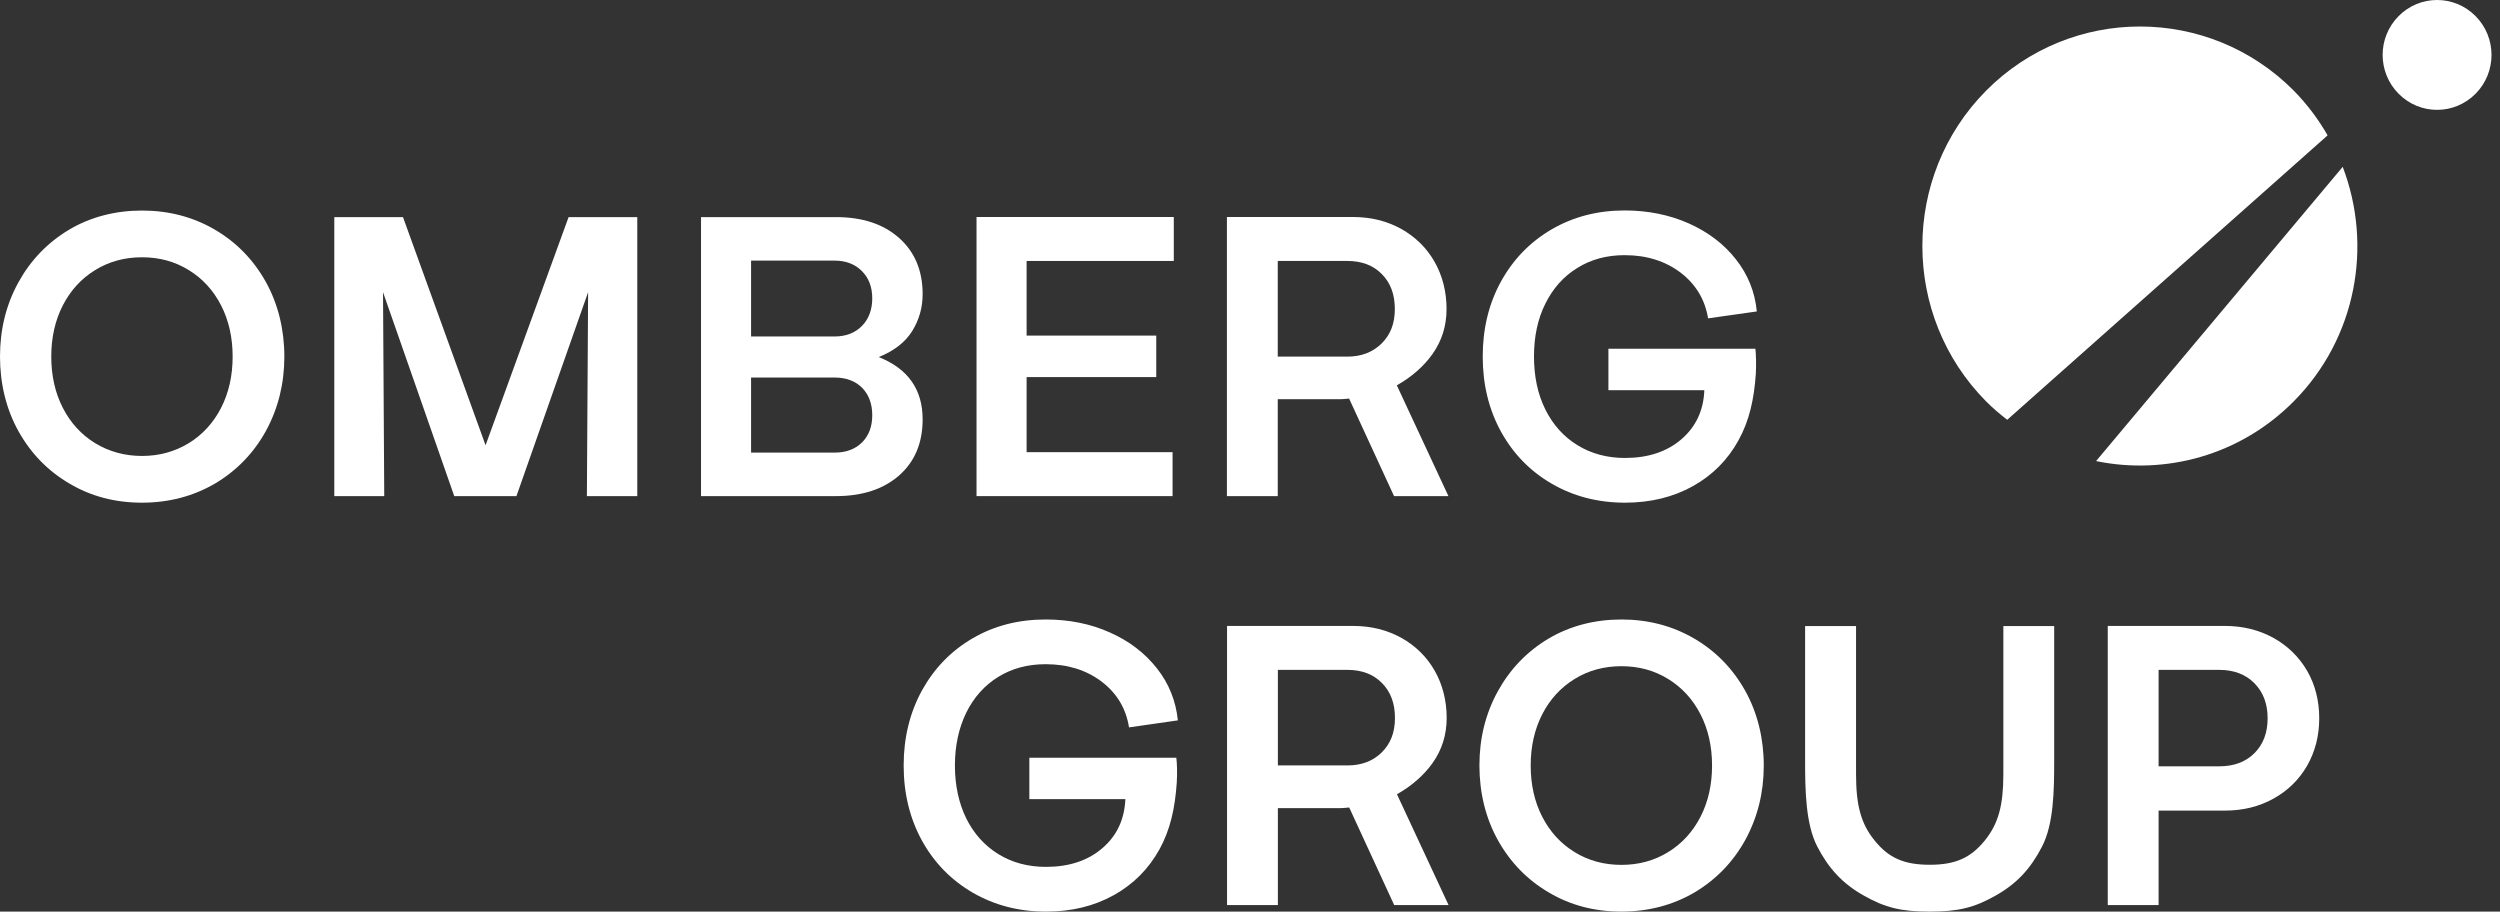
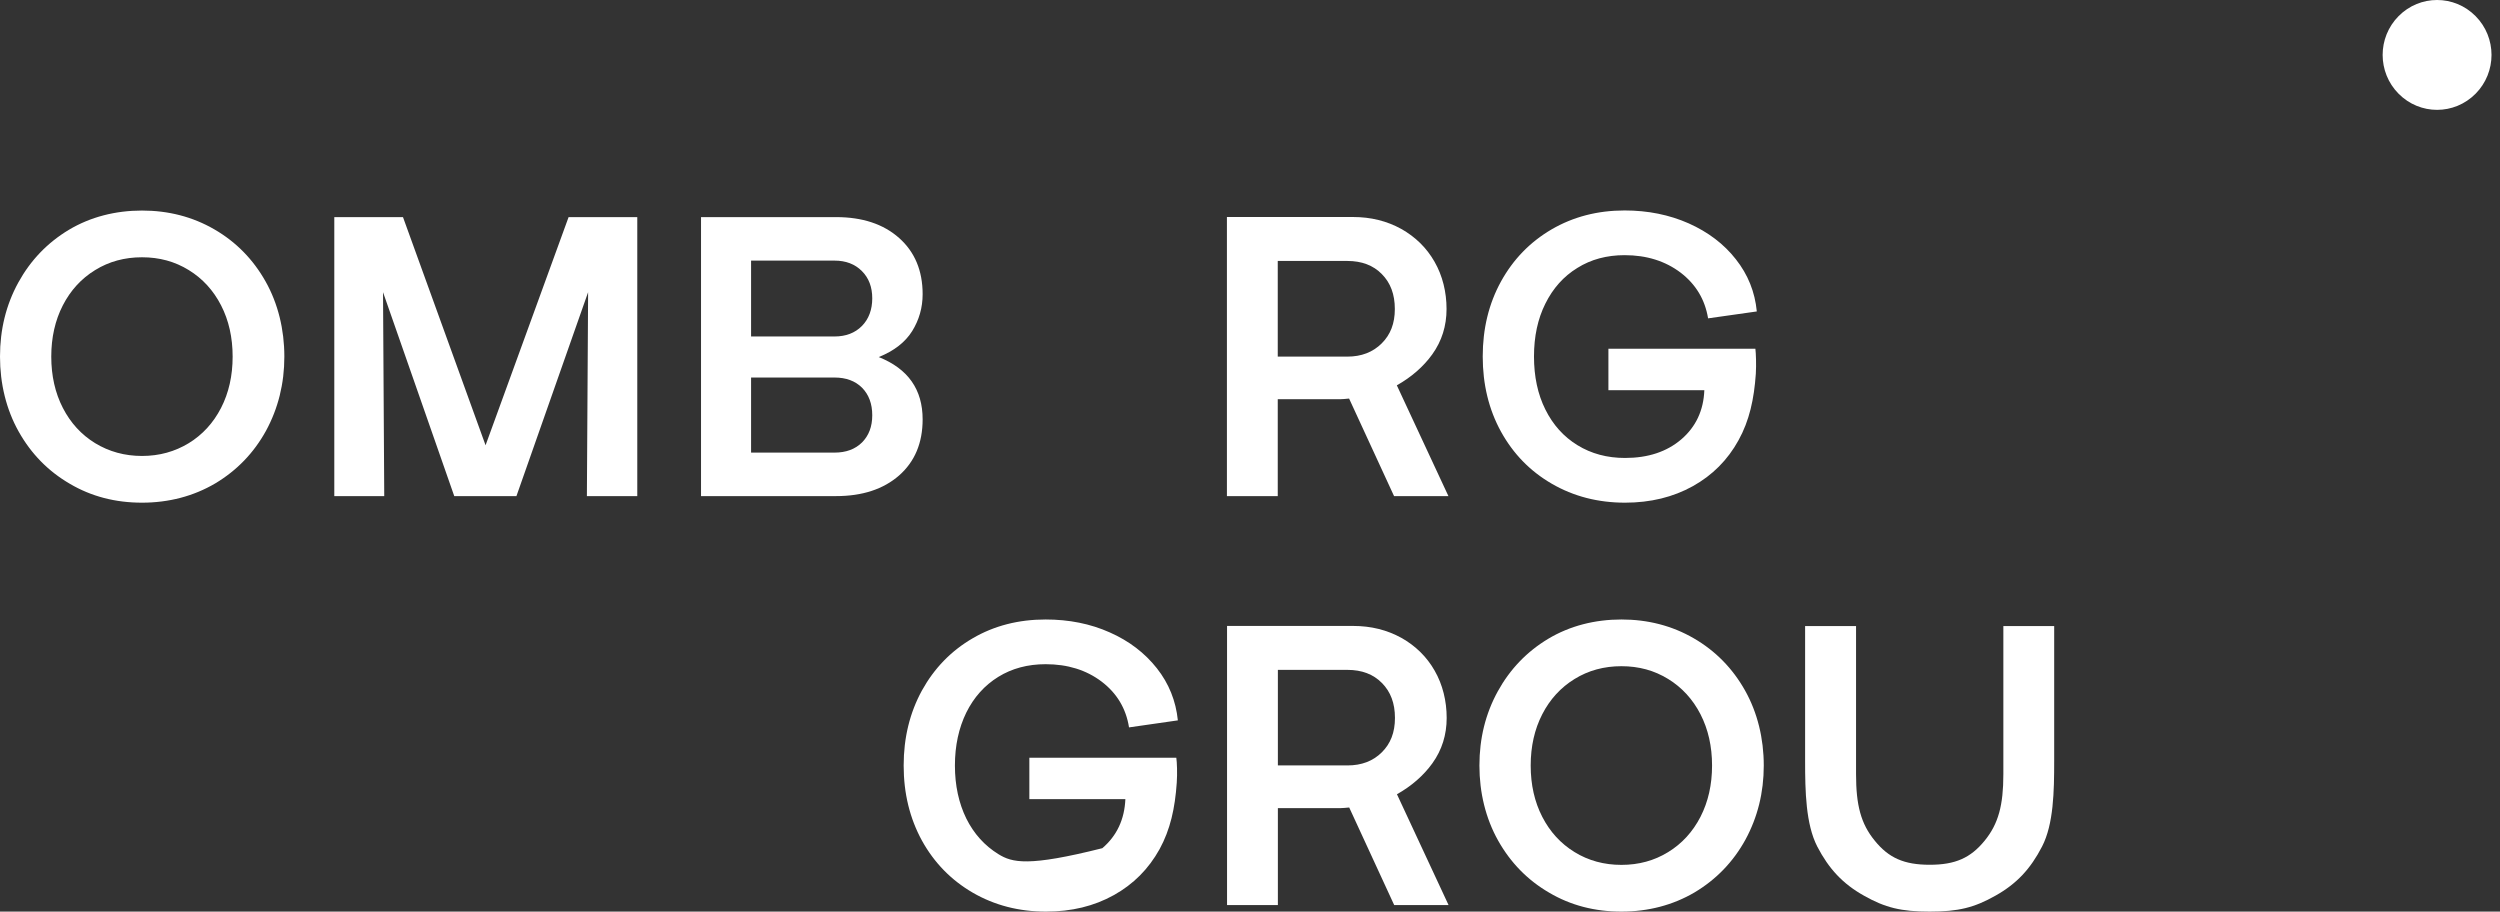
<svg xmlns="http://www.w3.org/2000/svg" width="181" height="66" viewBox="0 0 181 66" fill="none">
  <rect x="0" y="0" width="181" height="66" fill="#333333" stroke="none" />
  <path d="M15.518 16.605C13.945 15.695 12.197 15.244 10.281 15.244C8.366 15.244 6.554 15.703 4.989 16.637C3.432 17.572 2.211 18.844 1.325 20.455C0.439 22.074 0 23.854 0 25.819C0 27.784 0.455 29.652 1.357 31.255C2.259 32.858 3.488 34.114 5.053 35.024C6.61 35.943 8.35 36.394 10.281 36.394C12.213 36.394 14.009 35.926 15.582 35C17.146 34.066 18.376 32.794 19.262 31.183C20.14 29.564 20.587 27.776 20.587 25.819C20.587 23.862 20.132 21.985 19.23 20.383C18.328 18.78 17.091 17.515 15.518 16.605ZM16.005 29.532C15.446 30.619 14.664 31.473 13.666 32.085C12.66 32.697 11.535 33.011 10.281 33.011C9.028 33.011 7.895 32.697 6.889 32.085C5.891 31.473 5.109 30.619 4.55 29.532C3.991 28.444 3.712 27.204 3.712 25.819C3.712 24.434 3.991 23.193 4.55 22.106C5.109 21.019 5.891 20.165 6.889 19.553C7.895 18.933 9.02 18.627 10.281 18.627C11.543 18.627 12.66 18.933 13.666 19.553C14.664 20.165 15.446 21.019 16.005 22.106C16.564 23.193 16.843 24.434 16.843 25.819C16.843 27.204 16.564 28.444 16.005 29.532Z" fill="white" />
  <path d="M35.155 32.237L29.176 15.719H24.203V35.918H27.819L27.731 21.155L32.888 35.918H37.39L42.579 21.155L42.491 35.918H46.139V15.719H41.166L35.155 32.237Z" fill="white" />
  <path d="M63.621 25.851C64.723 25.408 65.529 24.788 66.04 23.974C66.543 23.161 66.799 22.275 66.799 21.3C66.799 19.601 66.232 18.24 65.098 17.233C63.957 16.218 62.432 15.719 60.532 15.719H50.754V35.918H60.532C62.432 35.918 63.957 35.419 65.098 34.42C66.232 33.421 66.799 32.068 66.799 30.361C66.799 28.203 65.745 26.696 63.621 25.851ZM62.416 32.028C61.921 32.519 61.259 32.769 60.413 32.769H54.378V27.333H60.413C61.259 27.333 61.921 27.582 62.416 28.074C62.903 28.573 63.151 29.233 63.151 30.063C63.151 30.892 62.903 31.529 62.416 32.028ZM62.4 23.604C61.897 24.111 61.235 24.361 60.413 24.361H54.378V18.868H60.413C61.235 18.868 61.897 19.118 62.4 19.625C62.903 20.125 63.151 20.785 63.151 21.598C63.151 22.412 62.903 23.096 62.4 23.604Z" fill="white" />
-   <path d="M84.894 32.737H74.326V27.301H83.713V24.297H74.326V18.893H84.982V15.711H70.701V35.919H84.894V32.737Z" fill="white" />
  <path d="M92.509 28.904H97.011C97.179 28.904 97.418 28.88 97.674 28.855L100.93 35.919H104.866L101.13 27.897C102.168 27.317 103.062 26.544 103.7 25.65C104.387 24.692 104.73 23.596 104.73 22.372C104.73 21.148 104.443 19.964 103.86 18.949C103.285 17.942 102.479 17.153 101.449 16.573C100.411 16.001 99.254 15.711 97.953 15.711H88.829V35.919H92.509V28.904ZM92.509 18.893H97.546C98.584 18.893 99.422 19.207 100.044 19.843C100.675 20.479 100.986 21.317 100.986 22.372C100.986 23.427 100.667 24.232 100.036 24.861C99.398 25.497 98.567 25.819 97.546 25.819H92.509V18.893Z" fill="white" />
  <path d="M112.354 35.025C113.926 35.935 115.691 36.394 117.654 36.394C119.498 36.394 121.135 35.991 122.556 35.202C123.976 34.413 125.086 33.301 125.868 31.876C126.659 30.45 126.994 28.896 127.122 27.06C127.161 26.375 127.13 25.578 127.09 25.247H116.449V28.252H123.394C123.338 29.717 122.779 30.901 121.733 31.803C120.68 32.705 119.323 33.156 117.654 33.156C116.361 33.156 115.212 32.85 114.206 32.23C113.208 31.618 112.434 30.756 111.883 29.645C111.332 28.542 111.061 27.261 111.061 25.811C111.061 24.362 111.332 23.089 111.883 21.986C112.434 20.874 113.2 20.012 114.198 19.4C115.188 18.78 116.329 18.474 117.622 18.474C119.219 18.474 120.568 18.901 121.677 19.739C122.779 20.584 123.442 21.688 123.665 23.049L127.193 22.549C127.058 21.14 126.555 19.884 125.677 18.772C124.807 17.661 123.665 16.799 122.26 16.171C120.855 15.551 119.315 15.237 117.622 15.237C115.659 15.237 113.903 15.696 112.338 16.606C110.781 17.516 109.56 18.772 108.674 20.375C107.788 21.986 107.349 23.798 107.349 25.811C107.349 27.825 107.788 29.645 108.674 31.256C109.56 32.858 110.781 34.115 112.354 35.025Z" fill="white" />
-   <path d="M145.322 30.393L168.519 9.8C167.856 8.648 167.05 7.561 166.076 6.57C159.922 0.369 149.944 0.369 143.789 6.57C137.643 12.78 137.643 22.847 143.789 29.056C144.276 29.548 144.795 29.983 145.322 30.393Z" fill="white" />
-   <path d="M151.756 33.382C156.769 34.413 162.181 32.98 166.068 29.057C170.618 24.467 171.792 17.774 169.612 12.08L151.756 33.382Z" fill="white" />
  <path d="M179.231 1.166C177.69 -0.389 175.2 -0.389 173.659 1.166C172.118 2.72 172.118 5.233 173.659 6.787C175.2 8.342 177.69 8.342 179.231 6.787C180.771 5.233 180.771 2.72 179.231 1.166Z" fill="white" />
-   <path d="M72.274 49.006C73.263 48.394 74.405 48.088 75.706 48.088C77.295 48.088 78.644 48.507 79.753 49.345C80.863 50.19 81.525 51.294 81.741 52.663L85.277 52.155C85.133 50.746 84.63 49.49 83.76 48.386C82.882 47.275 81.749 46.405 80.344 45.785C78.939 45.157 77.39 44.851 75.706 44.851C73.742 44.851 71.978 45.302 70.422 46.212C68.857 47.122 67.636 48.386 66.75 49.989C65.872 51.592 65.425 53.404 65.425 55.425C65.425 57.447 65.872 59.259 66.75 60.862C67.636 62.464 68.865 63.721 70.43 64.631C72.002 65.541 73.766 66 75.73 66C77.582 66 79.21 65.605 80.639 64.808C82.06 64.019 83.162 62.907 83.952 61.482C84.734 60.056 85.07 58.51 85.197 56.674C85.245 55.981 85.213 55.184 85.165 54.861H74.525V57.858H81.477C81.414 59.323 80.863 60.507 79.809 61.409C78.763 62.311 77.398 62.762 75.73 62.762C74.437 62.762 73.287 62.456 72.29 61.844C71.284 61.224 70.509 60.362 69.959 59.259C69.416 58.148 69.136 56.867 69.136 55.425C69.136 53.984 69.416 52.703 69.959 51.592C70.509 50.48 71.284 49.618 72.274 49.006Z" fill="white" />
+   <path d="M72.274 49.006C73.263 48.394 74.405 48.088 75.706 48.088C77.295 48.088 78.644 48.507 79.753 49.345C80.863 50.19 81.525 51.294 81.741 52.663L85.277 52.155C85.133 50.746 84.63 49.49 83.76 48.386C82.882 47.275 81.749 46.405 80.344 45.785C78.939 45.157 77.39 44.851 75.706 44.851C73.742 44.851 71.978 45.302 70.422 46.212C68.857 47.122 67.636 48.386 66.75 49.989C65.872 51.592 65.425 53.404 65.425 55.425C65.425 57.447 65.872 59.259 66.75 60.862C67.636 62.464 68.865 63.721 70.43 64.631C72.002 65.541 73.766 66 75.73 66C77.582 66 79.21 65.605 80.639 64.808C82.06 64.019 83.162 62.907 83.952 61.482C84.734 60.056 85.07 58.51 85.197 56.674C85.245 55.981 85.213 55.184 85.165 54.861H74.525V57.858H81.477C81.414 59.323 80.863 60.507 79.809 61.409C74.437 62.762 73.287 62.456 72.29 61.844C71.284 61.224 70.509 60.362 69.959 59.259C69.416 58.148 69.136 56.867 69.136 55.425C69.136 53.984 69.416 52.703 69.959 51.592C70.509 50.48 71.284 49.618 72.274 49.006Z" fill="white" />
  <path d="M122.628 46.212C121.055 45.302 119.307 44.851 117.391 44.851C115.475 44.851 113.663 45.31 112.099 46.244C110.542 47.178 109.321 48.451 108.435 50.061C107.549 51.68 107.11 53.46 107.11 55.425C107.11 57.391 107.565 59.259 108.467 60.862C109.369 62.464 110.598 63.721 112.163 64.631C113.719 65.549 115.459 66 117.391 66C119.323 66 121.119 65.533 122.692 64.607C124.256 63.672 125.485 62.4 126.371 60.789C127.25 59.17 127.697 57.382 127.697 55.425C127.697 53.468 127.242 51.592 126.34 49.989C125.438 48.386 124.2 47.122 122.628 46.212ZM123.115 59.138C122.556 60.225 121.774 61.079 120.776 61.691C119.77 62.311 118.644 62.617 117.391 62.617C116.138 62.617 115.004 62.311 113.999 61.691C113.001 61.079 112.218 60.225 111.66 59.138C111.101 58.051 110.822 56.811 110.822 55.425C110.822 54.04 111.101 52.8 111.66 51.712C112.218 50.625 113.001 49.772 113.999 49.159C115.004 48.539 116.13 48.233 117.391 48.233C118.652 48.233 119.77 48.539 120.776 49.159C121.774 49.772 122.556 50.625 123.115 51.712C123.673 52.8 123.953 54.04 123.953 55.425C123.953 56.811 123.673 58.051 123.115 59.138Z" fill="white" />
-   <path d="M164.592 46.18C163.546 45.608 162.38 45.318 161.087 45.318H152.602V65.525H156.282V58.687H161.087C162.38 58.687 163.546 58.405 164.592 57.825C165.629 57.254 166.443 56.456 167.034 55.442C167.617 54.419 167.912 53.275 167.912 52.003C167.912 50.73 167.617 49.57 167.034 48.564C166.443 47.549 165.629 46.76 164.592 46.18ZM163.219 54.532C162.58 55.168 161.734 55.482 160.672 55.482H156.282V48.499H160.672C161.734 48.499 162.58 48.821 163.219 49.466C163.857 50.11 164.176 50.956 164.176 52.003C164.176 53.05 163.857 53.895 163.219 54.532Z" fill="white" />
  <path d="M103.709 55.256C104.396 54.298 104.739 53.203 104.739 51.978C104.739 50.754 104.451 49.57 103.869 48.556C103.294 47.549 102.488 46.76 101.458 46.18C100.42 45.608 99.263 45.318 97.962 45.318H88.838V65.525H92.518V58.51H97.02C97.187 58.51 97.427 58.486 97.682 58.462L100.939 65.525H104.875L101.139 57.503C102.176 56.923 103.07 56.15 103.709 55.256ZM92.518 48.499H97.555C98.592 48.499 99.43 48.813 100.053 49.45C100.684 50.086 100.995 50.923 100.995 51.978C100.995 53.033 100.676 53.839 100.045 54.467C99.406 55.103 98.576 55.417 97.555 55.417H92.518V48.499Z" fill="white" />
  <path d="M145.043 56.053C145.043 58.284 144.692 59.637 143.686 60.869C142.672 62.11 141.571 62.609 139.711 62.609C137.851 62.609 136.741 62.11 135.735 60.869C134.722 59.637 134.378 58.284 134.378 56.053V45.325H130.69V55.103C130.69 57.285 130.738 59.669 131.569 61.288C132.407 62.899 133.412 63.986 134.953 64.848C136.494 65.718 137.643 66 139.711 66C141.778 66 142.928 65.718 144.468 64.848C146.009 63.986 147.015 62.899 147.845 61.288C148.683 59.669 148.723 57.285 148.723 55.103V45.325H145.043V56.053Z" fill="white" />
</svg>